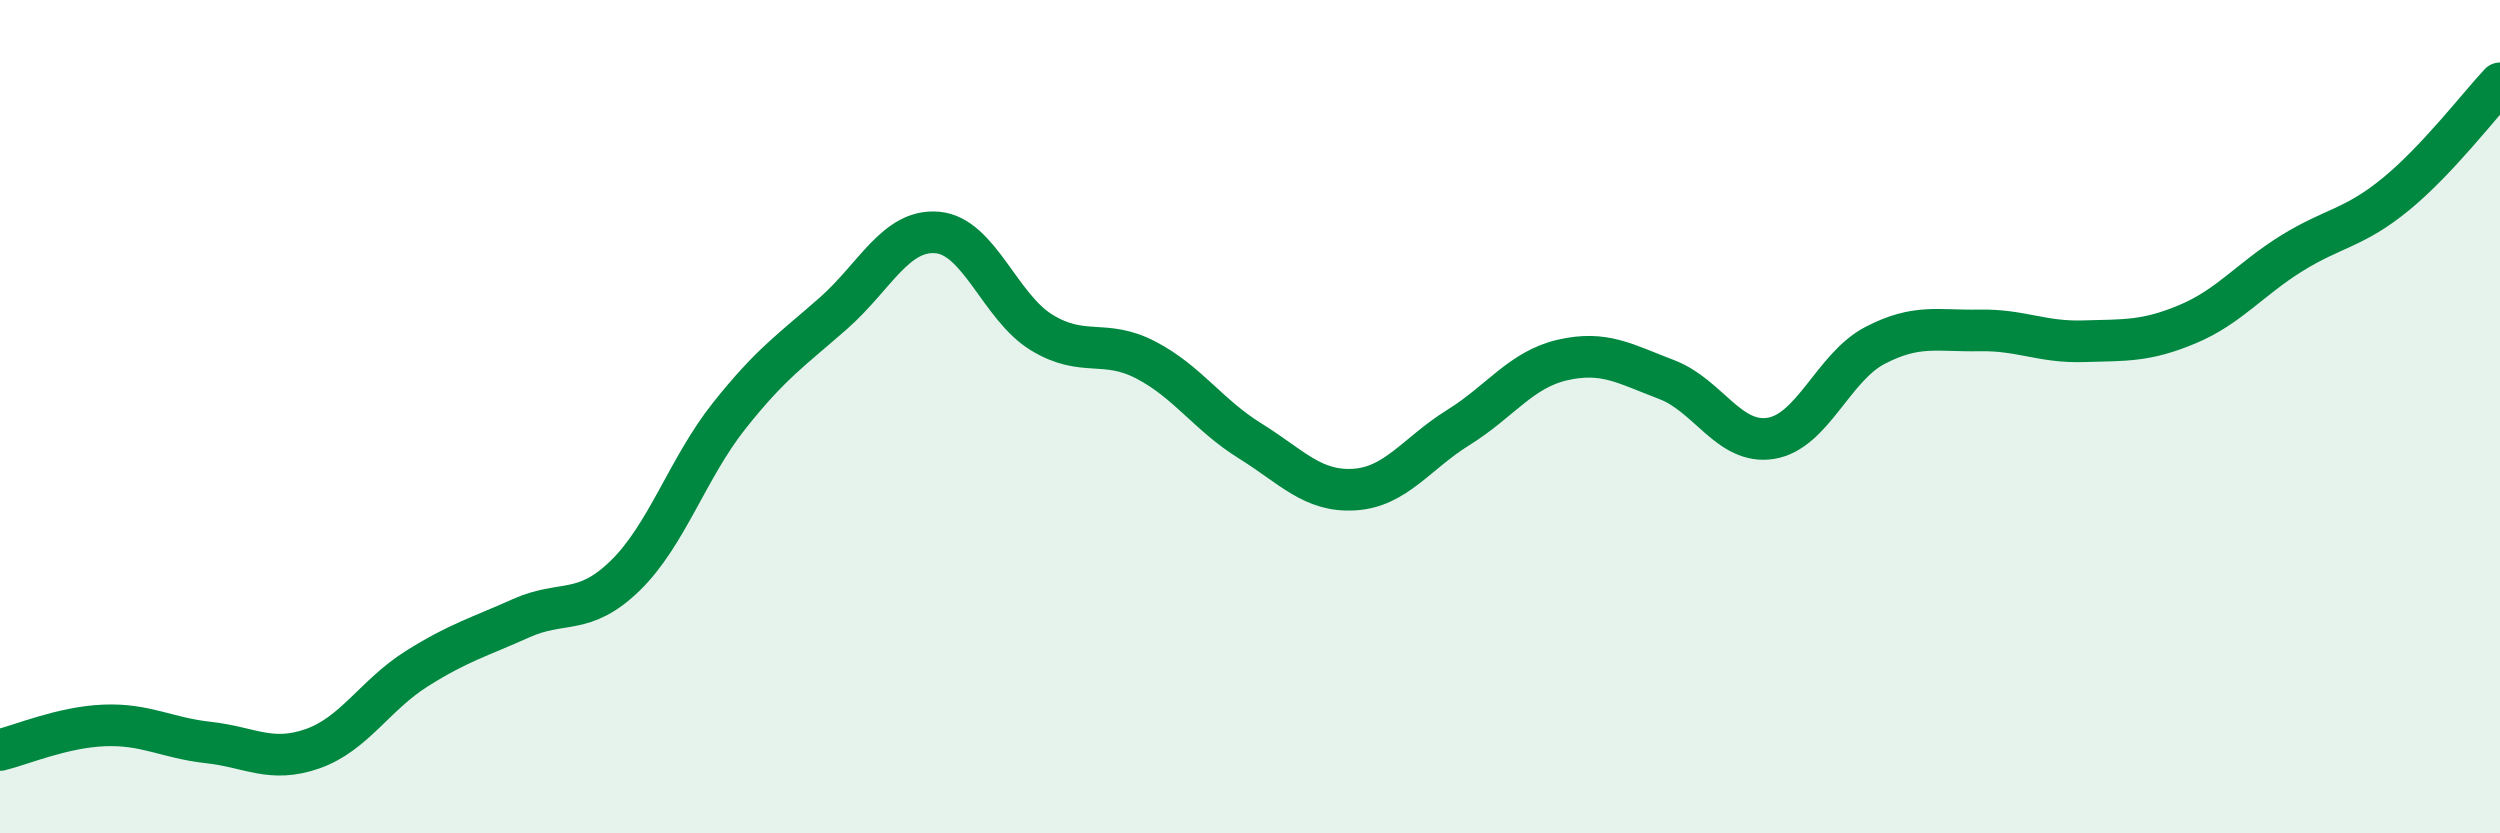
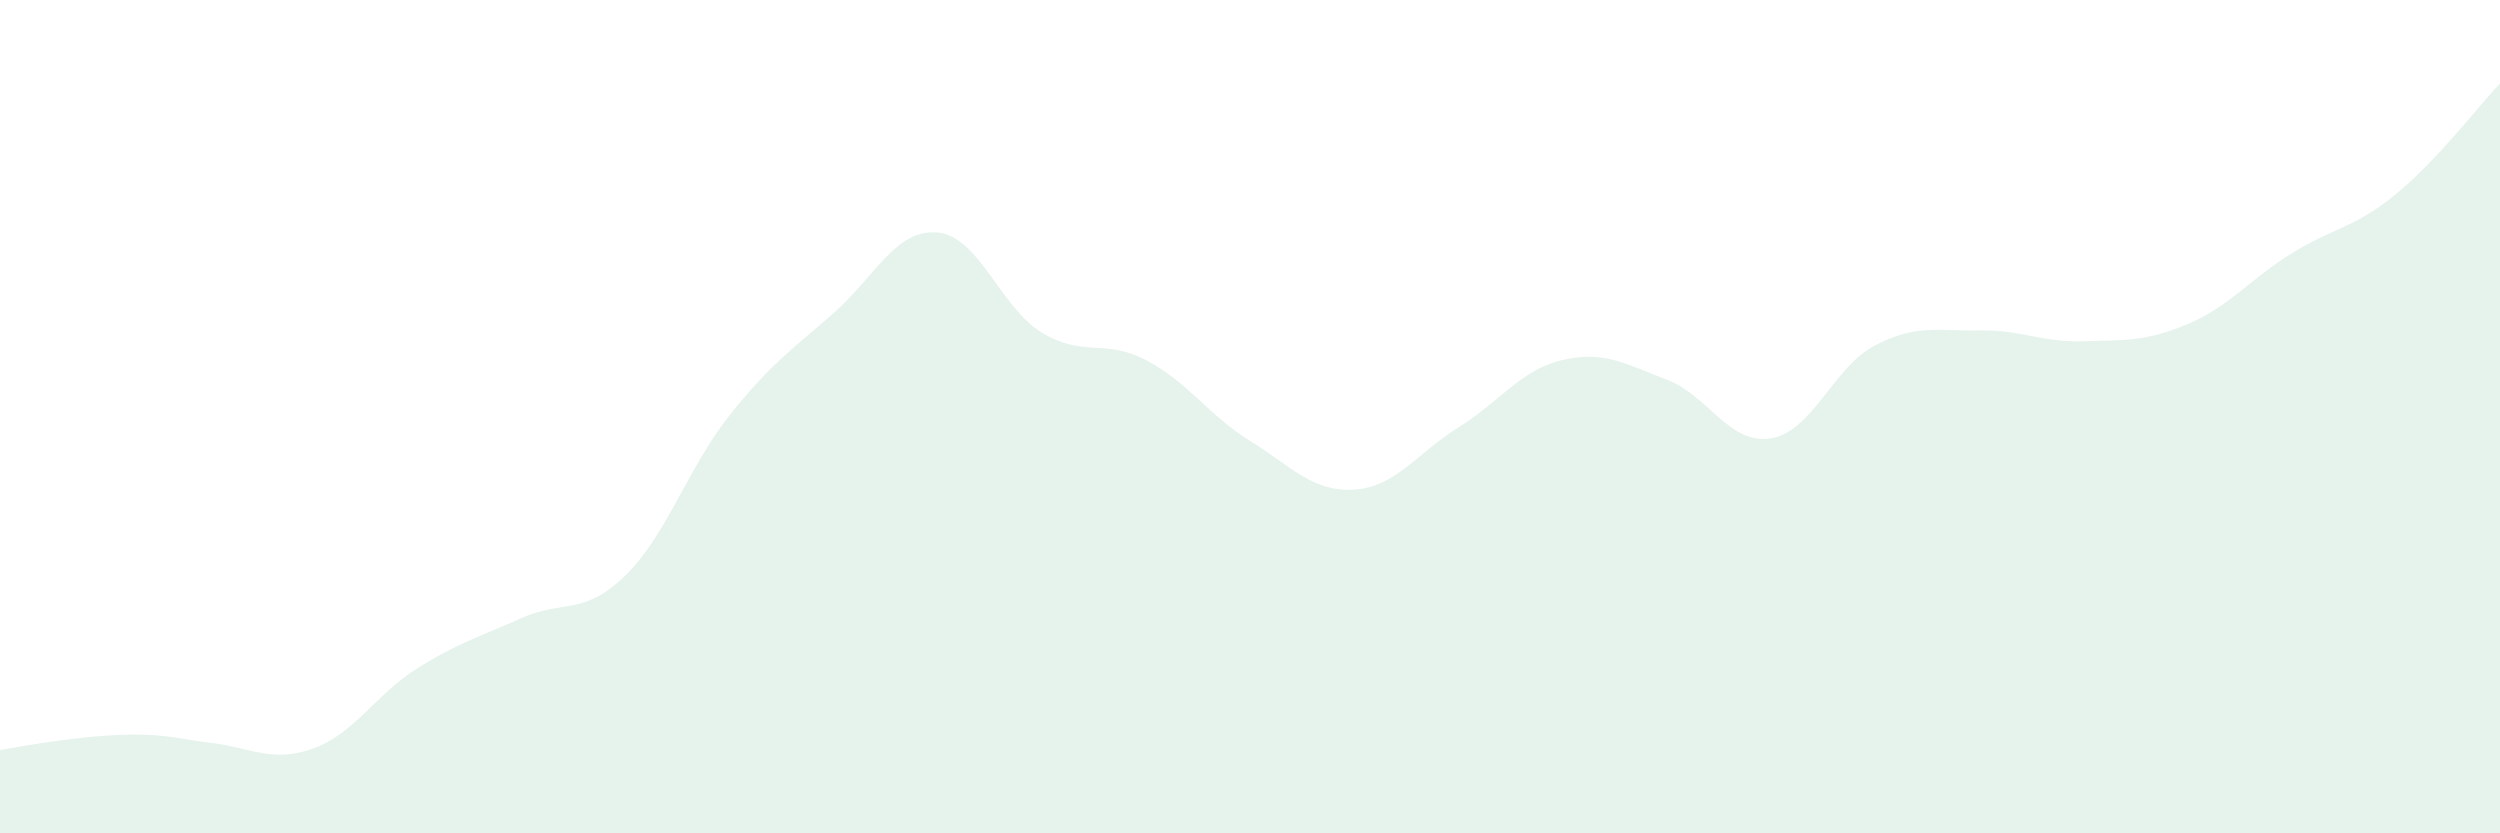
<svg xmlns="http://www.w3.org/2000/svg" width="60" height="20" viewBox="0 0 60 20">
-   <path d="M 0,18 C 0.5,17.88 1.5,17.45 2.5,17.41 C 3.5,17.37 4,17.71 5,17.82 C 6,17.93 6.5,18.32 7.5,17.97 C 8.5,17.62 9,16.68 10,16.05 C 11,15.42 11.5,15.29 12.5,14.84 C 13.5,14.39 14,14.79 15,13.82 C 16,12.85 16.5,11.24 17.5,9.98 C 18.5,8.72 19,8.4 20,7.52 C 21,6.64 21.5,5.49 22.5,5.58 C 23.5,5.67 24,7.37 25,7.98 C 26,8.59 26.5,8.12 27.5,8.64 C 28.5,9.16 29,9.96 30,10.58 C 31,11.2 31.5,11.81 32.5,11.75 C 33.5,11.69 34,10.88 35,10.26 C 36,9.64 36.5,8.87 37.5,8.64 C 38.5,8.41 39,8.73 40,9.11 C 41,9.49 41.5,10.68 42.5,10.52 C 43.5,10.36 44,8.81 45,8.29 C 46,7.77 46.5,7.95 47.5,7.93 C 48.5,7.91 49,8.22 50,8.19 C 51,8.16 51.5,8.2 52.5,7.78 C 53.5,7.36 54,6.7 55,6.08 C 56,5.46 56.5,5.48 57.5,4.66 C 58.5,3.84 59.5,2.53 60,2L60 20L0 20Z" fill="#008740" opacity="0.1" stroke-linecap="round" stroke-linejoin="round" />
-   <path d="M 0,18 C 0.5,17.88 1.5,17.45 2.5,17.41 C 3.5,17.37 4,17.71 5,17.82 C 6,17.93 6.5,18.32 7.5,17.97 C 8.5,17.62 9,16.68 10,16.05 C 11,15.42 11.5,15.29 12.5,14.84 C 13.5,14.39 14,14.79 15,13.82 C 16,12.85 16.5,11.24 17.5,9.98 C 18.5,8.72 19,8.4 20,7.52 C 21,6.64 21.5,5.49 22.5,5.58 C 23.5,5.67 24,7.37 25,7.98 C 26,8.59 26.5,8.12 27.5,8.64 C 28.5,9.16 29,9.96 30,10.58 C 31,11.2 31.5,11.81 32.5,11.75 C 33.5,11.69 34,10.88 35,10.26 C 36,9.64 36.5,8.87 37.5,8.64 C 38.5,8.41 39,8.73 40,9.11 C 41,9.49 41.5,10.68 42.5,10.52 C 43.5,10.36 44,8.81 45,8.29 C 46,7.77 46.5,7.95 47.5,7.93 C 48.5,7.91 49,8.22 50,8.19 C 51,8.16 51.5,8.2 52.5,7.78 C 53.5,7.36 54,6.7 55,6.08 C 56,5.46 56.5,5.48 57.5,4.66 C 58.5,3.84 59.5,2.53 60,2" stroke="#008740" stroke-width="1" fill="none" stroke-linecap="round" stroke-linejoin="round" />
+   <path d="M 0,18 C 3.5,17.37 4,17.71 5,17.82 C 6,17.93 6.5,18.32 7.5,17.97 C 8.5,17.62 9,16.68 10,16.05 C 11,15.42 11.5,15.29 12.5,14.84 C 13.5,14.39 14,14.79 15,13.82 C 16,12.85 16.5,11.24 17.5,9.98 C 18.5,8.72 19,8.4 20,7.52 C 21,6.64 21.5,5.49 22.5,5.58 C 23.5,5.67 24,7.37 25,7.98 C 26,8.59 26.5,8.12 27.5,8.64 C 28.5,9.16 29,9.96 30,10.58 C 31,11.2 31.5,11.81 32.5,11.75 C 33.5,11.69 34,10.88 35,10.26 C 36,9.64 36.5,8.87 37.5,8.64 C 38.5,8.41 39,8.73 40,9.11 C 41,9.49 41.5,10.68 42.5,10.52 C 43.5,10.36 44,8.81 45,8.29 C 46,7.77 46.5,7.95 47.5,7.93 C 48.5,7.91 49,8.22 50,8.19 C 51,8.16 51.5,8.2 52.5,7.78 C 53.5,7.36 54,6.7 55,6.08 C 56,5.46 56.5,5.48 57.5,4.66 C 58.5,3.84 59.5,2.53 60,2L60 20L0 20Z" fill="#008740" opacity="0.1" stroke-linecap="round" stroke-linejoin="round" />
</svg>